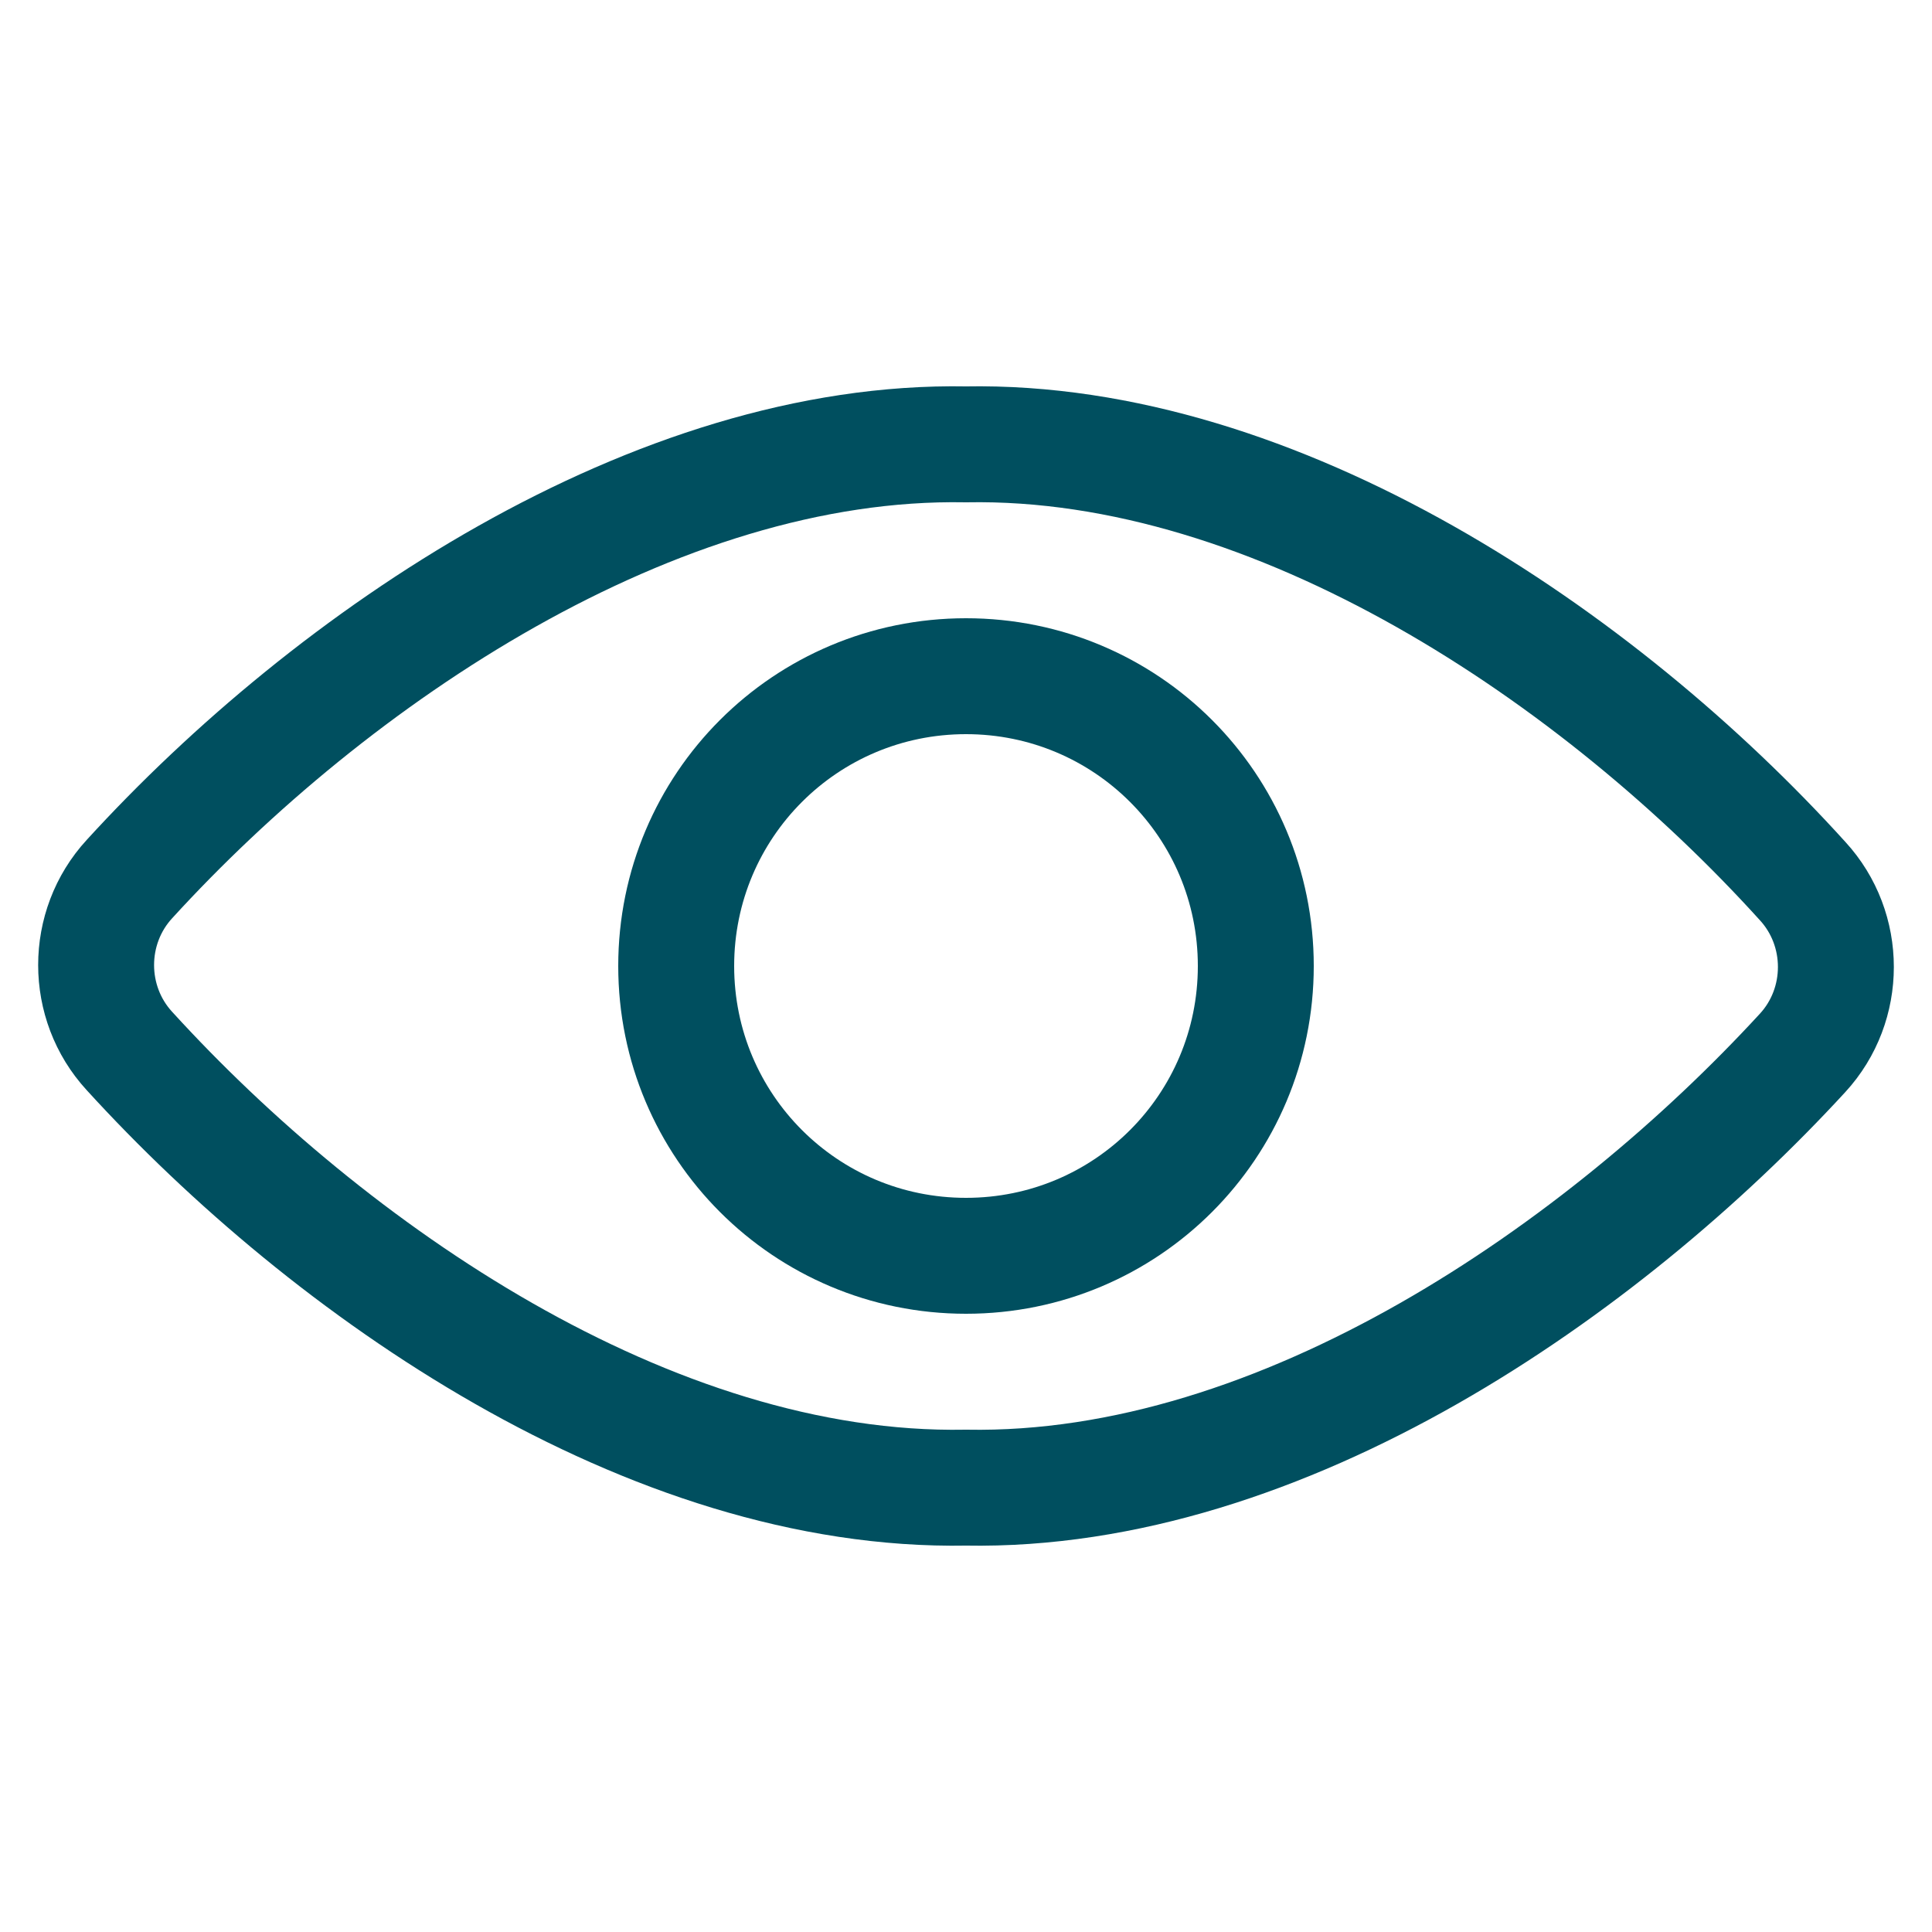
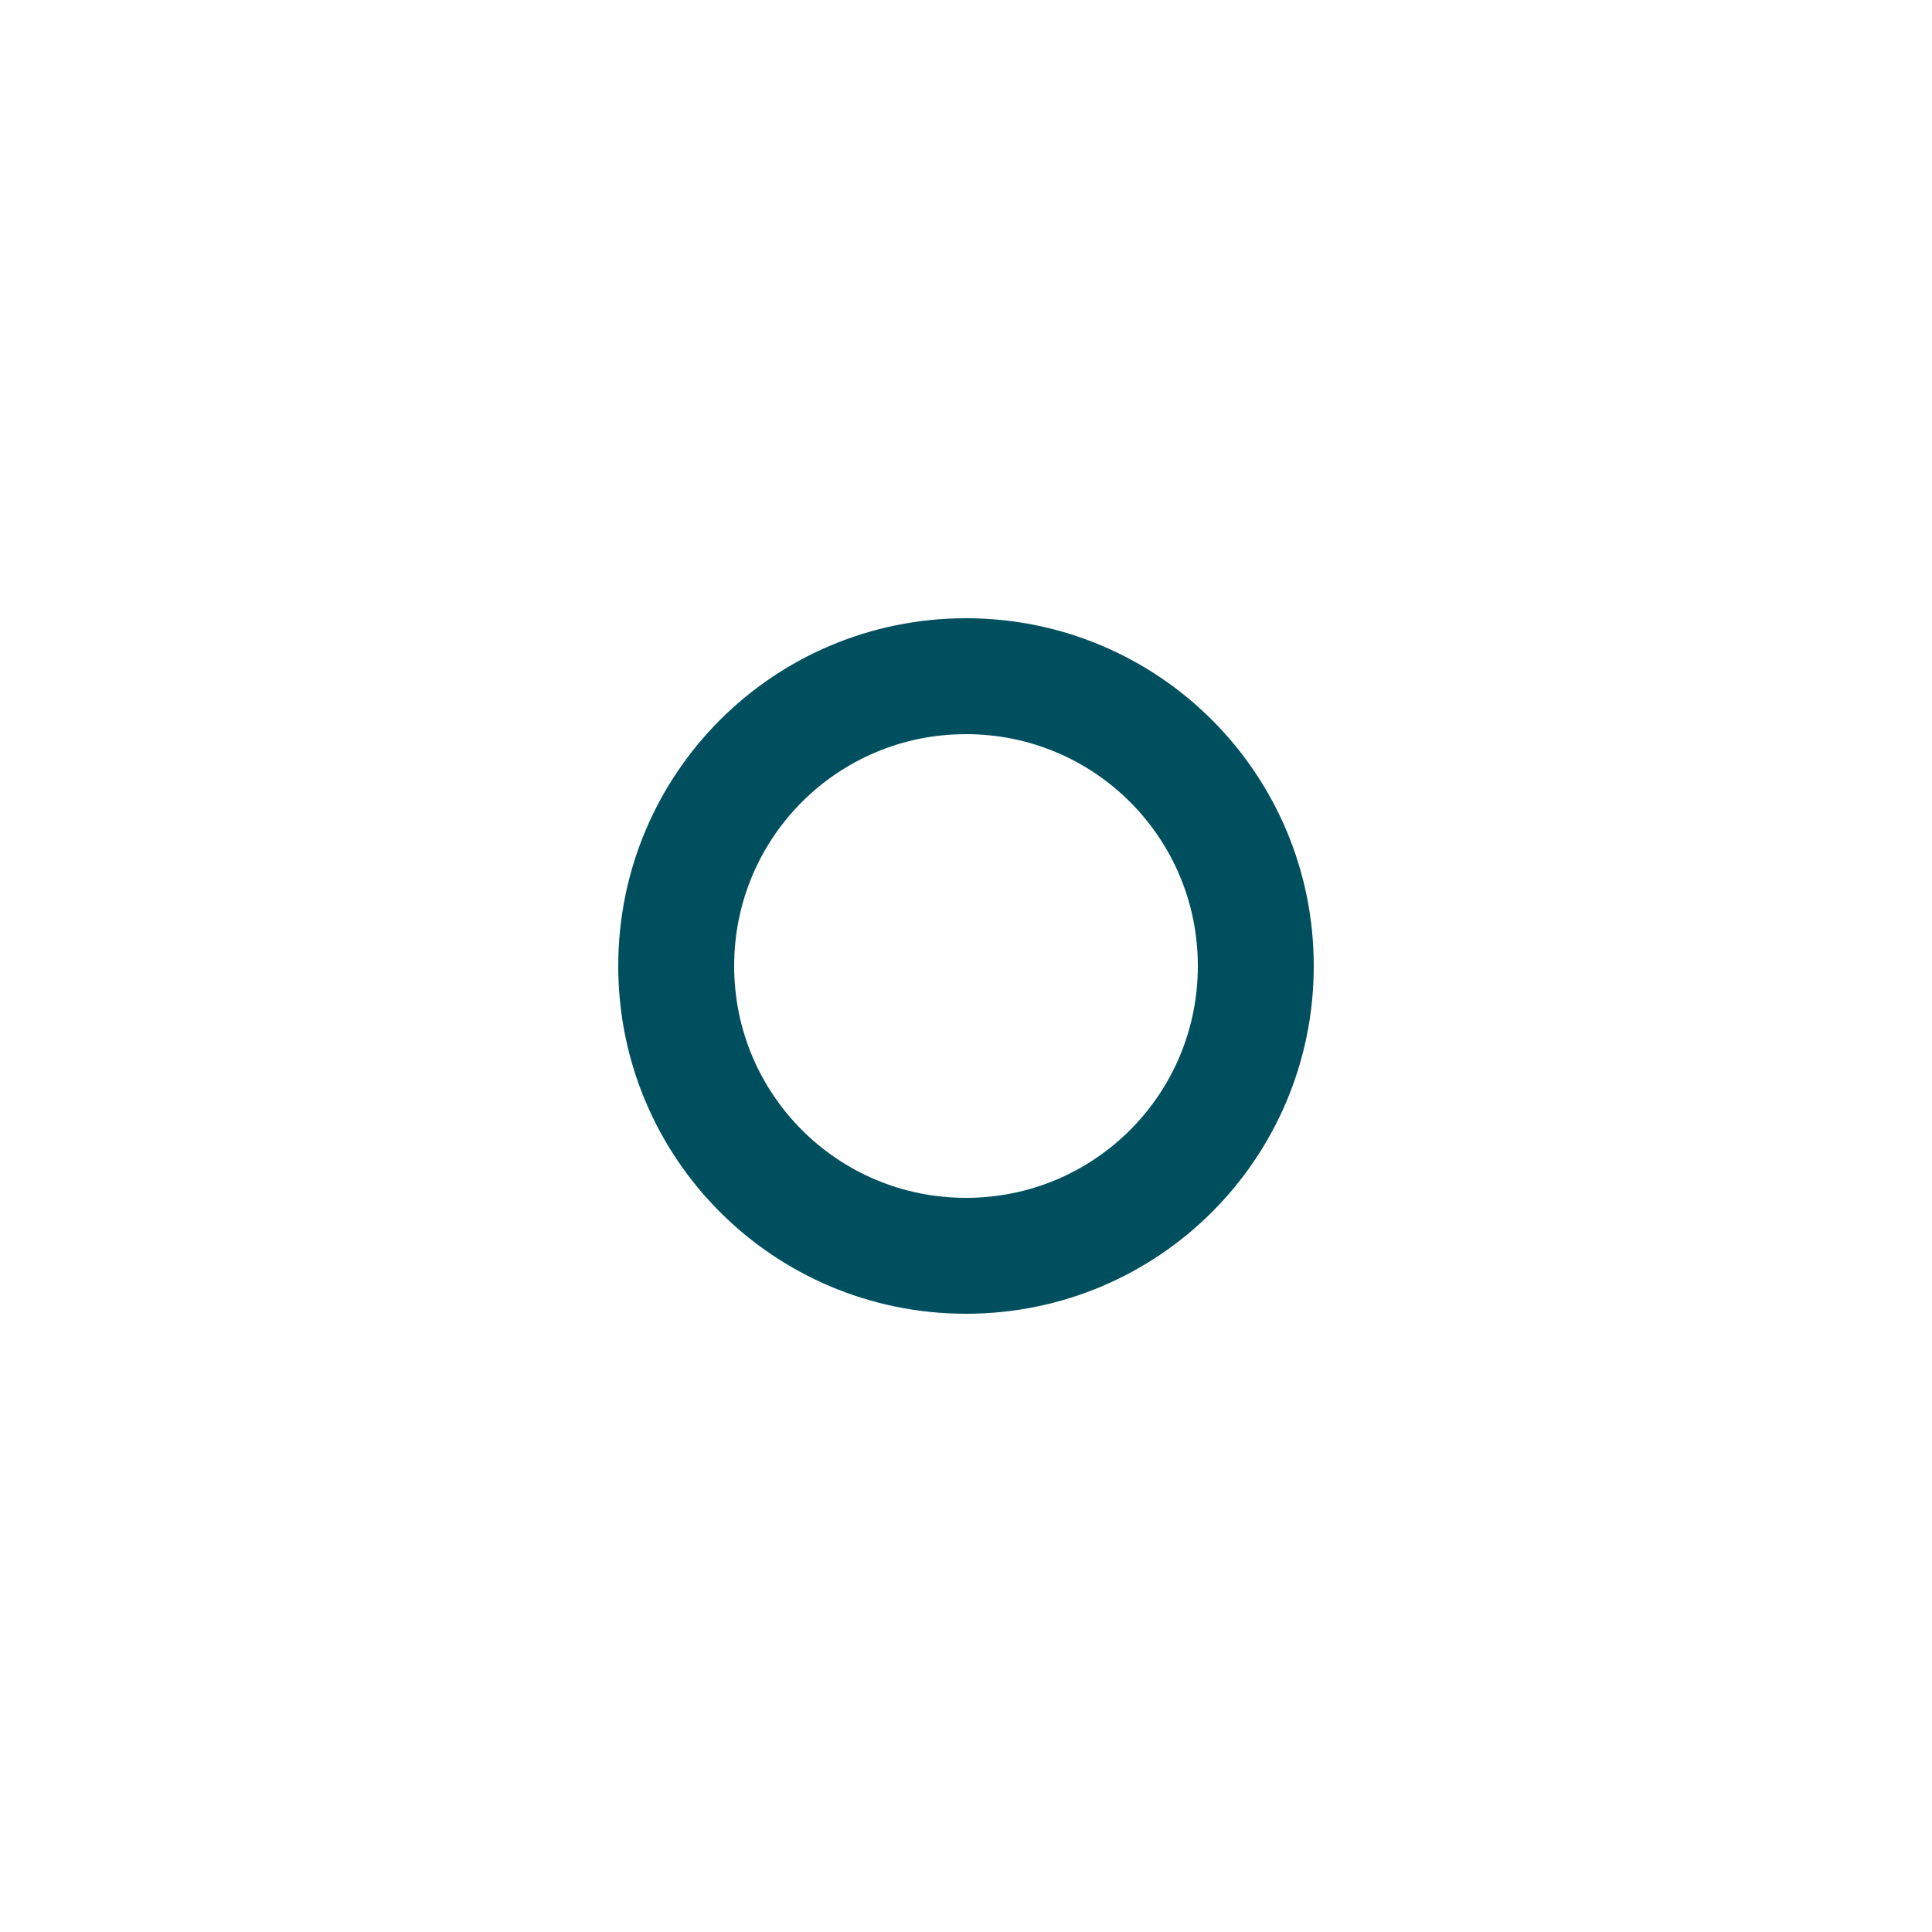
<svg xmlns="http://www.w3.org/2000/svg" version="1.1" id="Layer_1" x="0px" y="0px" viewBox="0 0 100 100" style="enable-background:new 0 0 100 100;" xml:space="preserve">
  <style type="text/css">
	.st0{fill:none;stroke:#004F5F;stroke-width:6;stroke-linecap:round;stroke-linejoin:round;}
</style>
-   <path class="st0" d="M50,23C33.9,22.7,17.2,34,6.7,45.5c-2.3,2.5-2.3,6.4,0,8.9C17,65.7,33.6,77.3,50,77c16.4,0.3,33-11.3,43.3-22.5  c2.3-2.5,2.3-6.4,0-8.9C82.8,34,66.1,22.7,50,23z" />
  <path class="st0" d="M65,50c0,8.3-6.7,15-15,15s-15-6.7-15-15s6.7-15,15-15S65,41.7,65,50L65,50z" />
</svg>